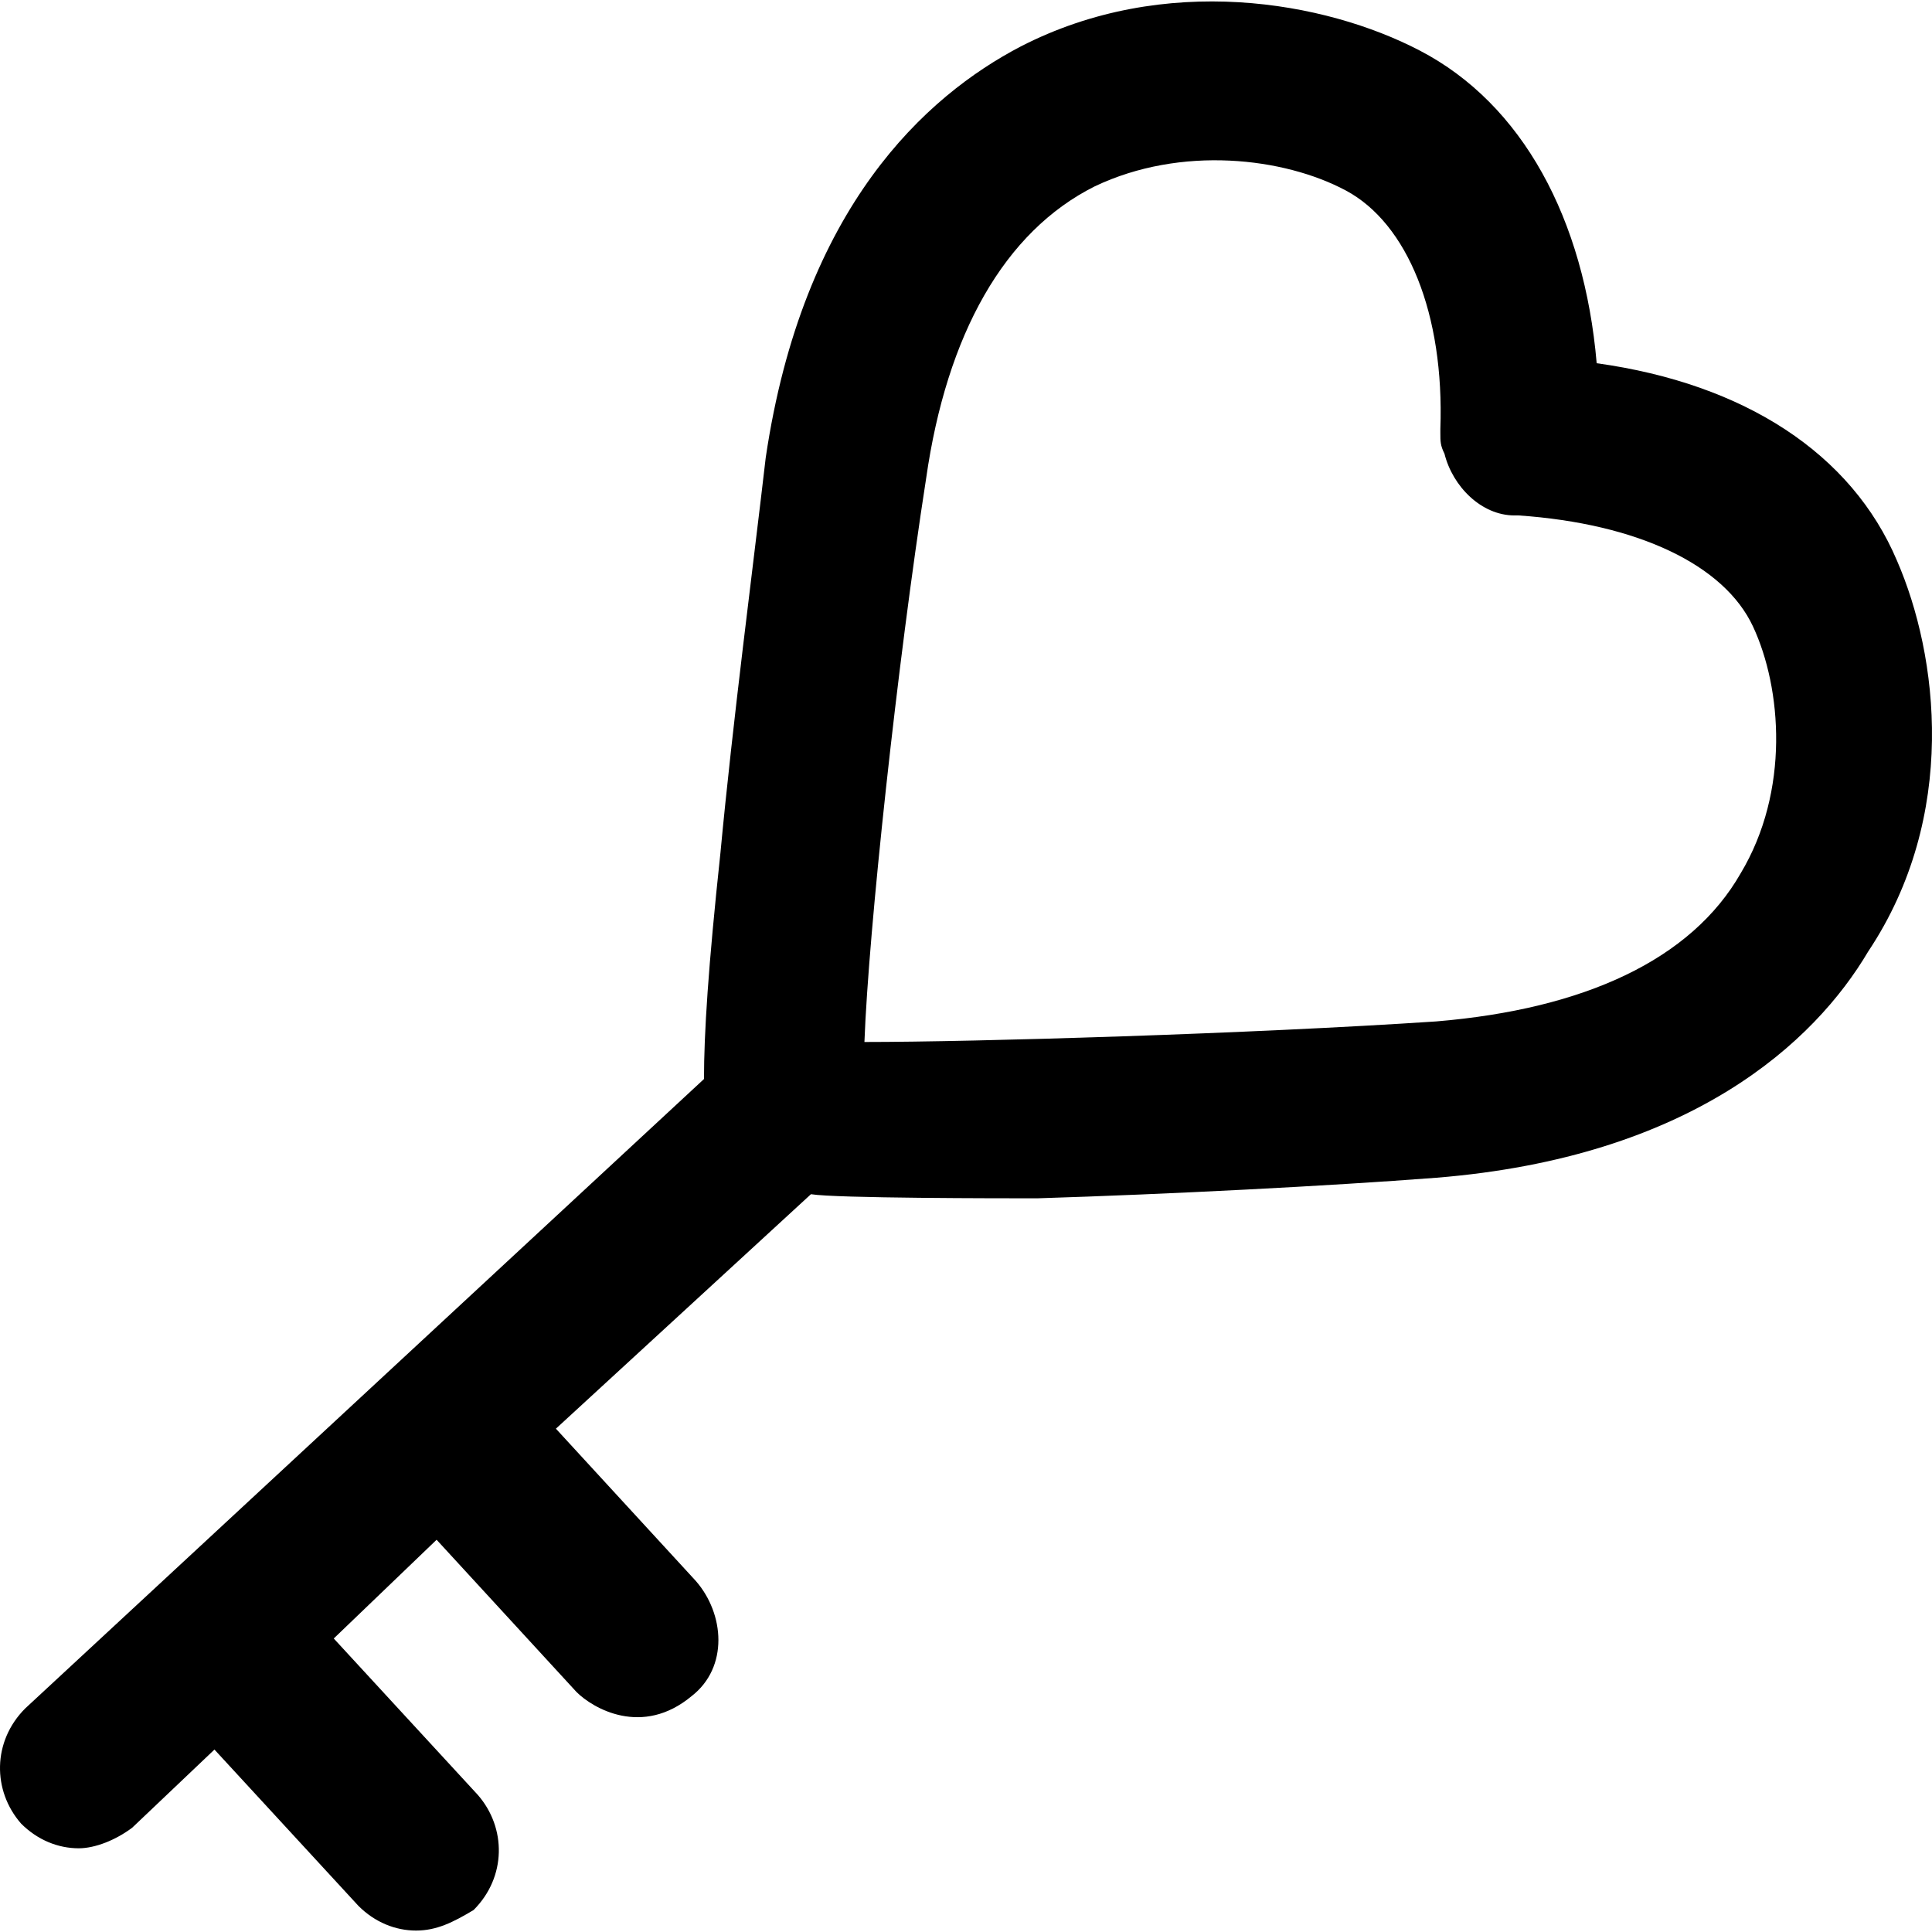
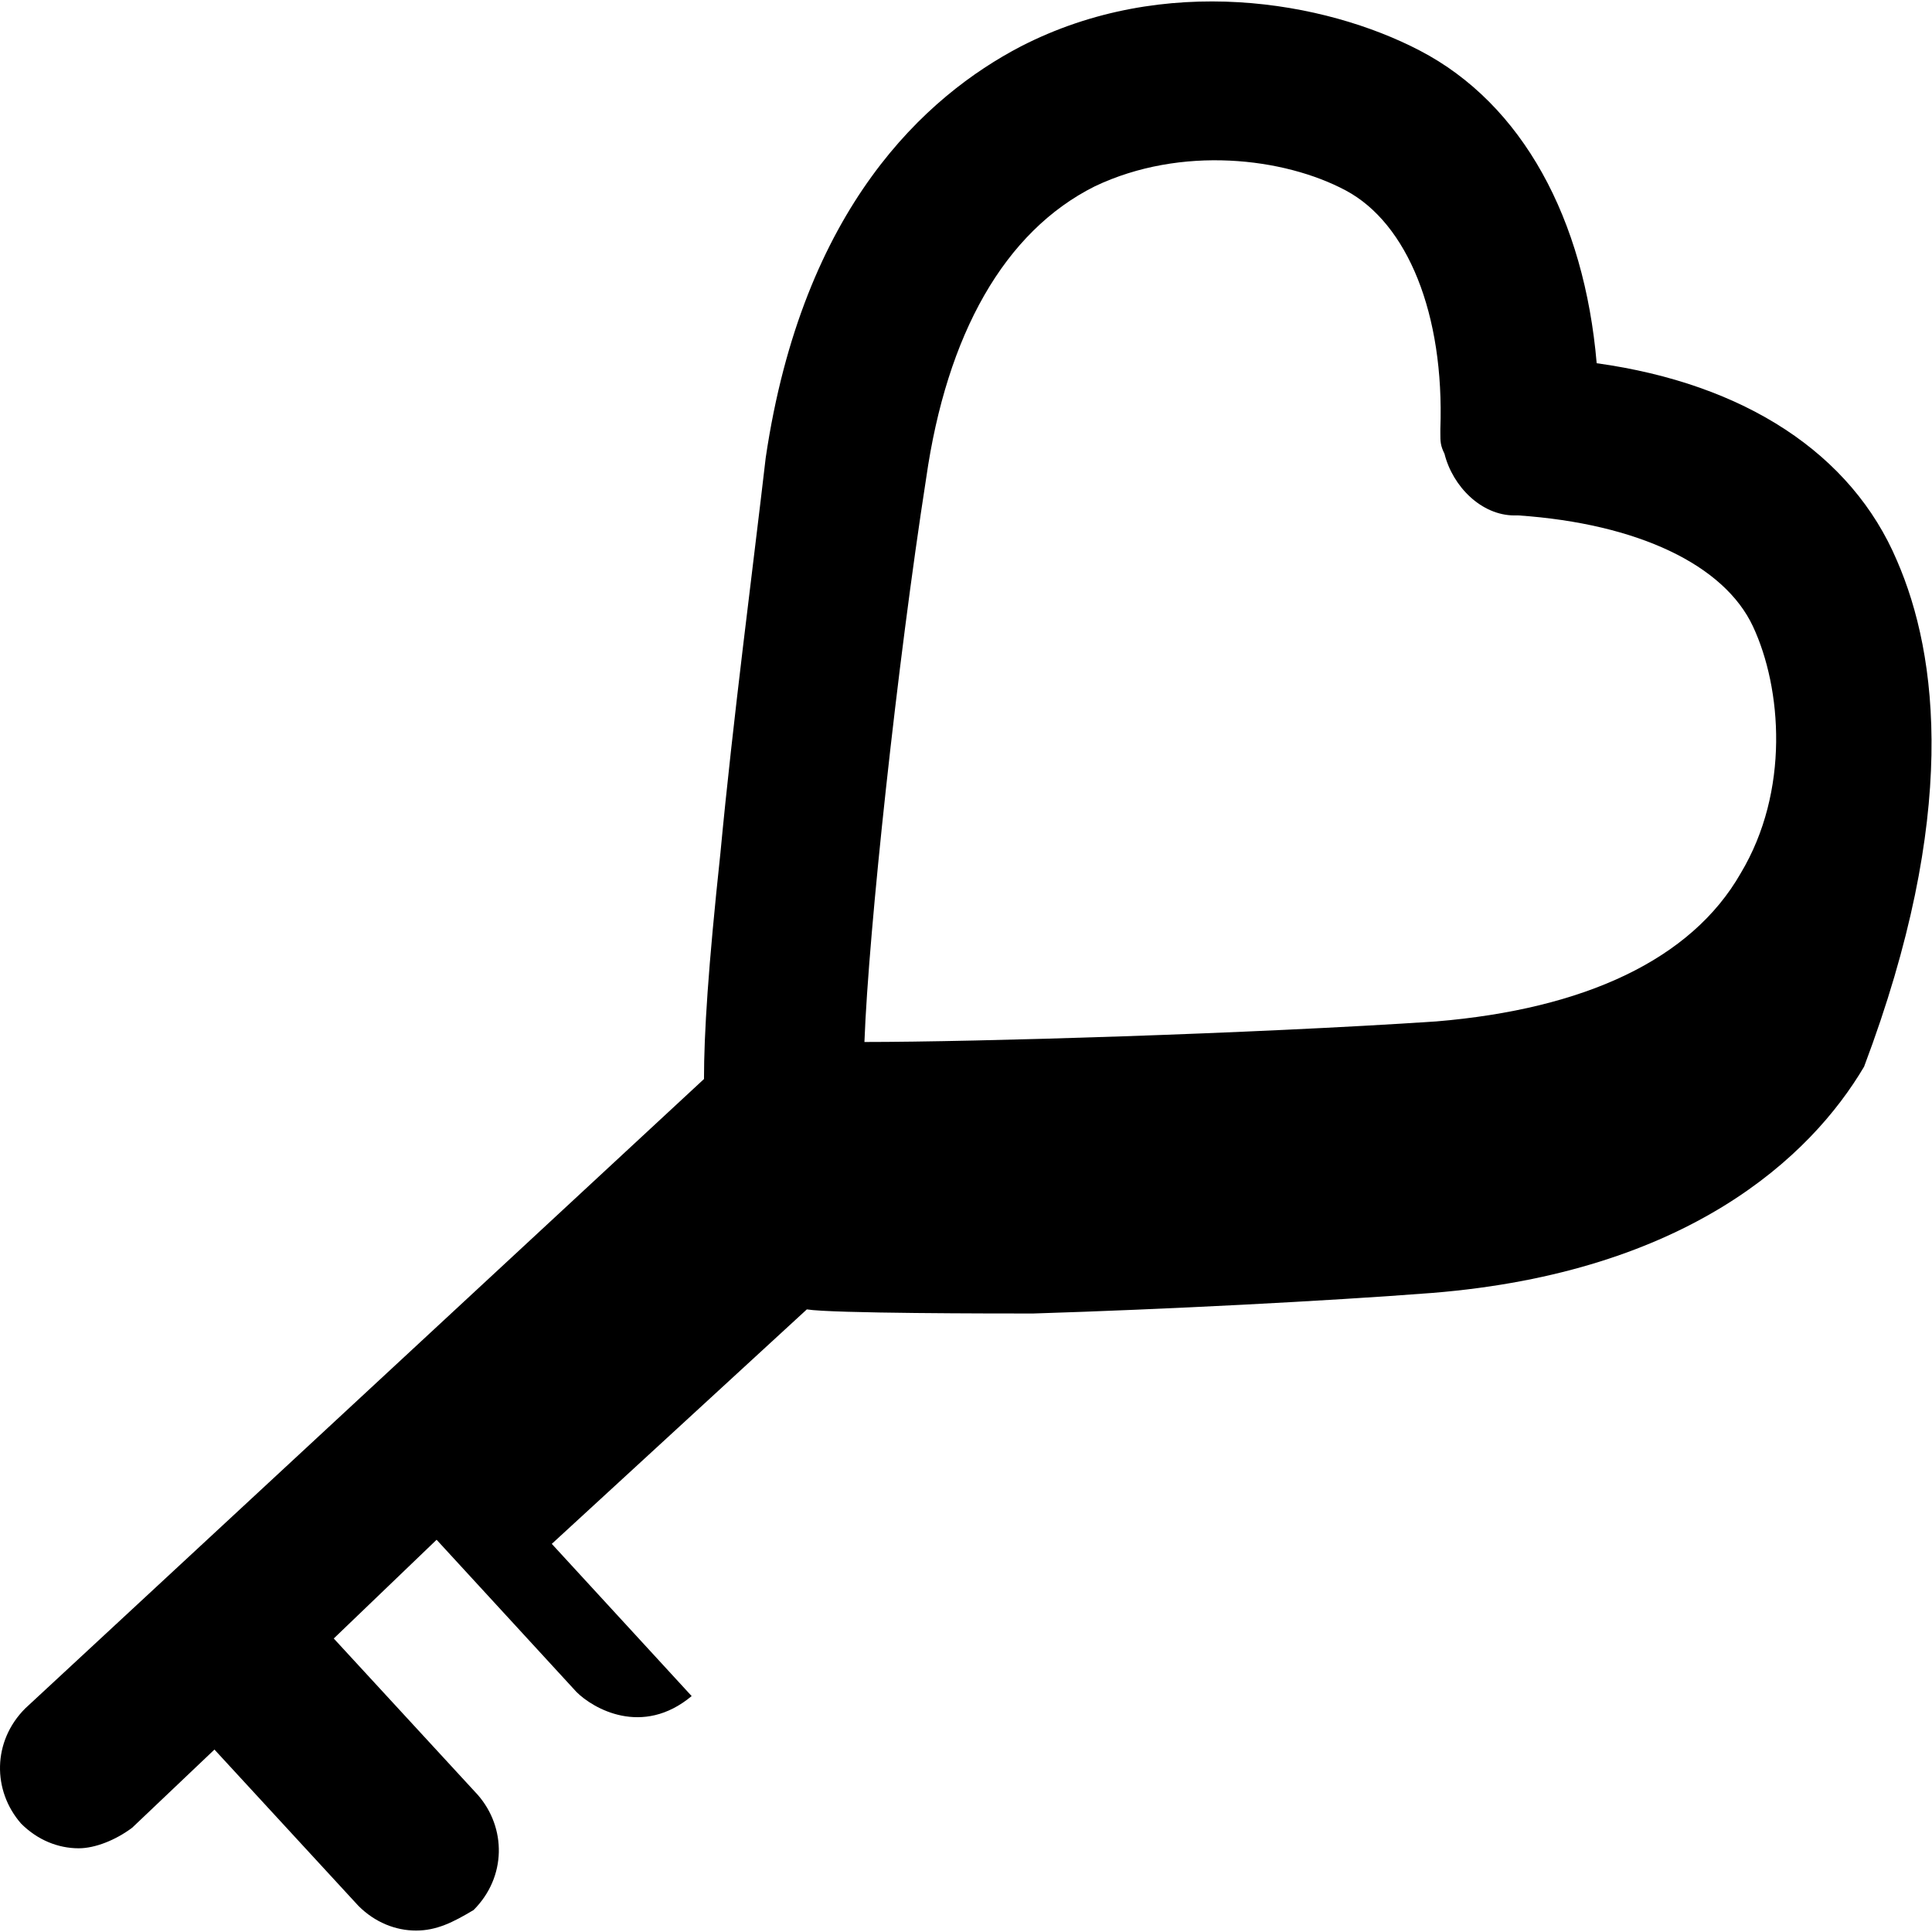
<svg xmlns="http://www.w3.org/2000/svg" fill="#000000" height="800px" width="800px" version="1.1" id="Layer_1" viewBox="0 0 500.952 500.952" xml:space="preserve">
  <g>
    <g>
-       <path d="M491.873,145.38c-11.733-27.733-39.467-45.867-77.867-51.2c-3.2-37.333-19.2-67.2-45.867-81.067    c-24.533-12.8-66.133-20.267-103.467-1.067c-24.533,12.8-56.533,41.6-66.133,106.667c-3.2,27.733-8.533,68.267-11.733,102.4    c-3.2,29.867-4.267,46.933-4.267,58.667l-176,163.2c-8.533,8.533-8.533,21.333-1.067,29.867c4.267,4.267,9.6,6.4,14.933,6.4    c4.267,0,9.6-2.133,13.867-5.333l21.333-20.267L92.94,494.18c4.267,4.267,9.6,6.4,14.933,6.4s9.6-2.133,14.933-5.333    c8.533-8.533,8.533-21.333,1.067-29.867L86.54,424.847l26.667-25.6l36.267,39.467c4.267,4.267,17.067,11.733,29.867,1.067    c9.6-7.467,8.533-21.333,1.067-29.867l-36.267-39.467l66.133-60.8c6.4,1.067,49.067,1.067,58.667,1.067    c34.133-1.067,75.733-3.2,103.467-5.333c66.133-5.333,98.133-35.2,112-58.667C507.873,211.513,502.54,169.913,491.873,145.38z     M451.34,226.446c-12.8,22.4-40.533,35.2-78.933,38.4c-48,3.2-119.467,5.333-148.267,5.333c1.067-28.8,8.533-98.133,16-146.133    c5.333-37.333,20.267-64,43.733-75.733c22.4-10.667,49.067-7.467,65.067,1.067c16,8.533,25.6,32,24.533,61.867c0,0,0,0,0,1.067    c0,2.133,0,3.2,1.067,5.333c2.133,8.533,9.6,16,18.133,16h1.067c30.933,2.133,53.333,12.8,60.8,28.8    C462.007,178.446,464.14,205.113,451.34,226.446z" />
+       <path d="M491.873,145.38c-11.733-27.733-39.467-45.867-77.867-51.2c-3.2-37.333-19.2-67.2-45.867-81.067    c-24.533-12.8-66.133-20.267-103.467-1.067c-24.533,12.8-56.533,41.6-66.133,106.667c-3.2,27.733-8.533,68.267-11.733,102.4    c-3.2,29.867-4.267,46.933-4.267,58.667l-176,163.2c-8.533,8.533-8.533,21.333-1.067,29.867c4.267,4.267,9.6,6.4,14.933,6.4    c4.267,0,9.6-2.133,13.867-5.333l21.333-20.267L92.94,494.18c4.267,4.267,9.6,6.4,14.933,6.4s9.6-2.133,14.933-5.333    c8.533-8.533,8.533-21.333,1.067-29.867L86.54,424.847l26.667-25.6l36.267,39.467c4.267,4.267,17.067,11.733,29.867,1.067    l-36.267-39.467l66.133-60.8c6.4,1.067,49.067,1.067,58.667,1.067    c34.133-1.067,75.733-3.2,103.467-5.333c66.133-5.333,98.133-35.2,112-58.667C507.873,211.513,502.54,169.913,491.873,145.38z     M451.34,226.446c-12.8,22.4-40.533,35.2-78.933,38.4c-48,3.2-119.467,5.333-148.267,5.333c1.067-28.8,8.533-98.133,16-146.133    c5.333-37.333,20.267-64,43.733-75.733c22.4-10.667,49.067-7.467,65.067,1.067c16,8.533,25.6,32,24.533,61.867c0,0,0,0,0,1.067    c0,2.133,0,3.2,1.067,5.333c2.133,8.533,9.6,16,18.133,16h1.067c30.933,2.133,53.333,12.8,60.8,28.8    C462.007,178.446,464.14,205.113,451.34,226.446z" />
    </g>
  </g>
</svg>